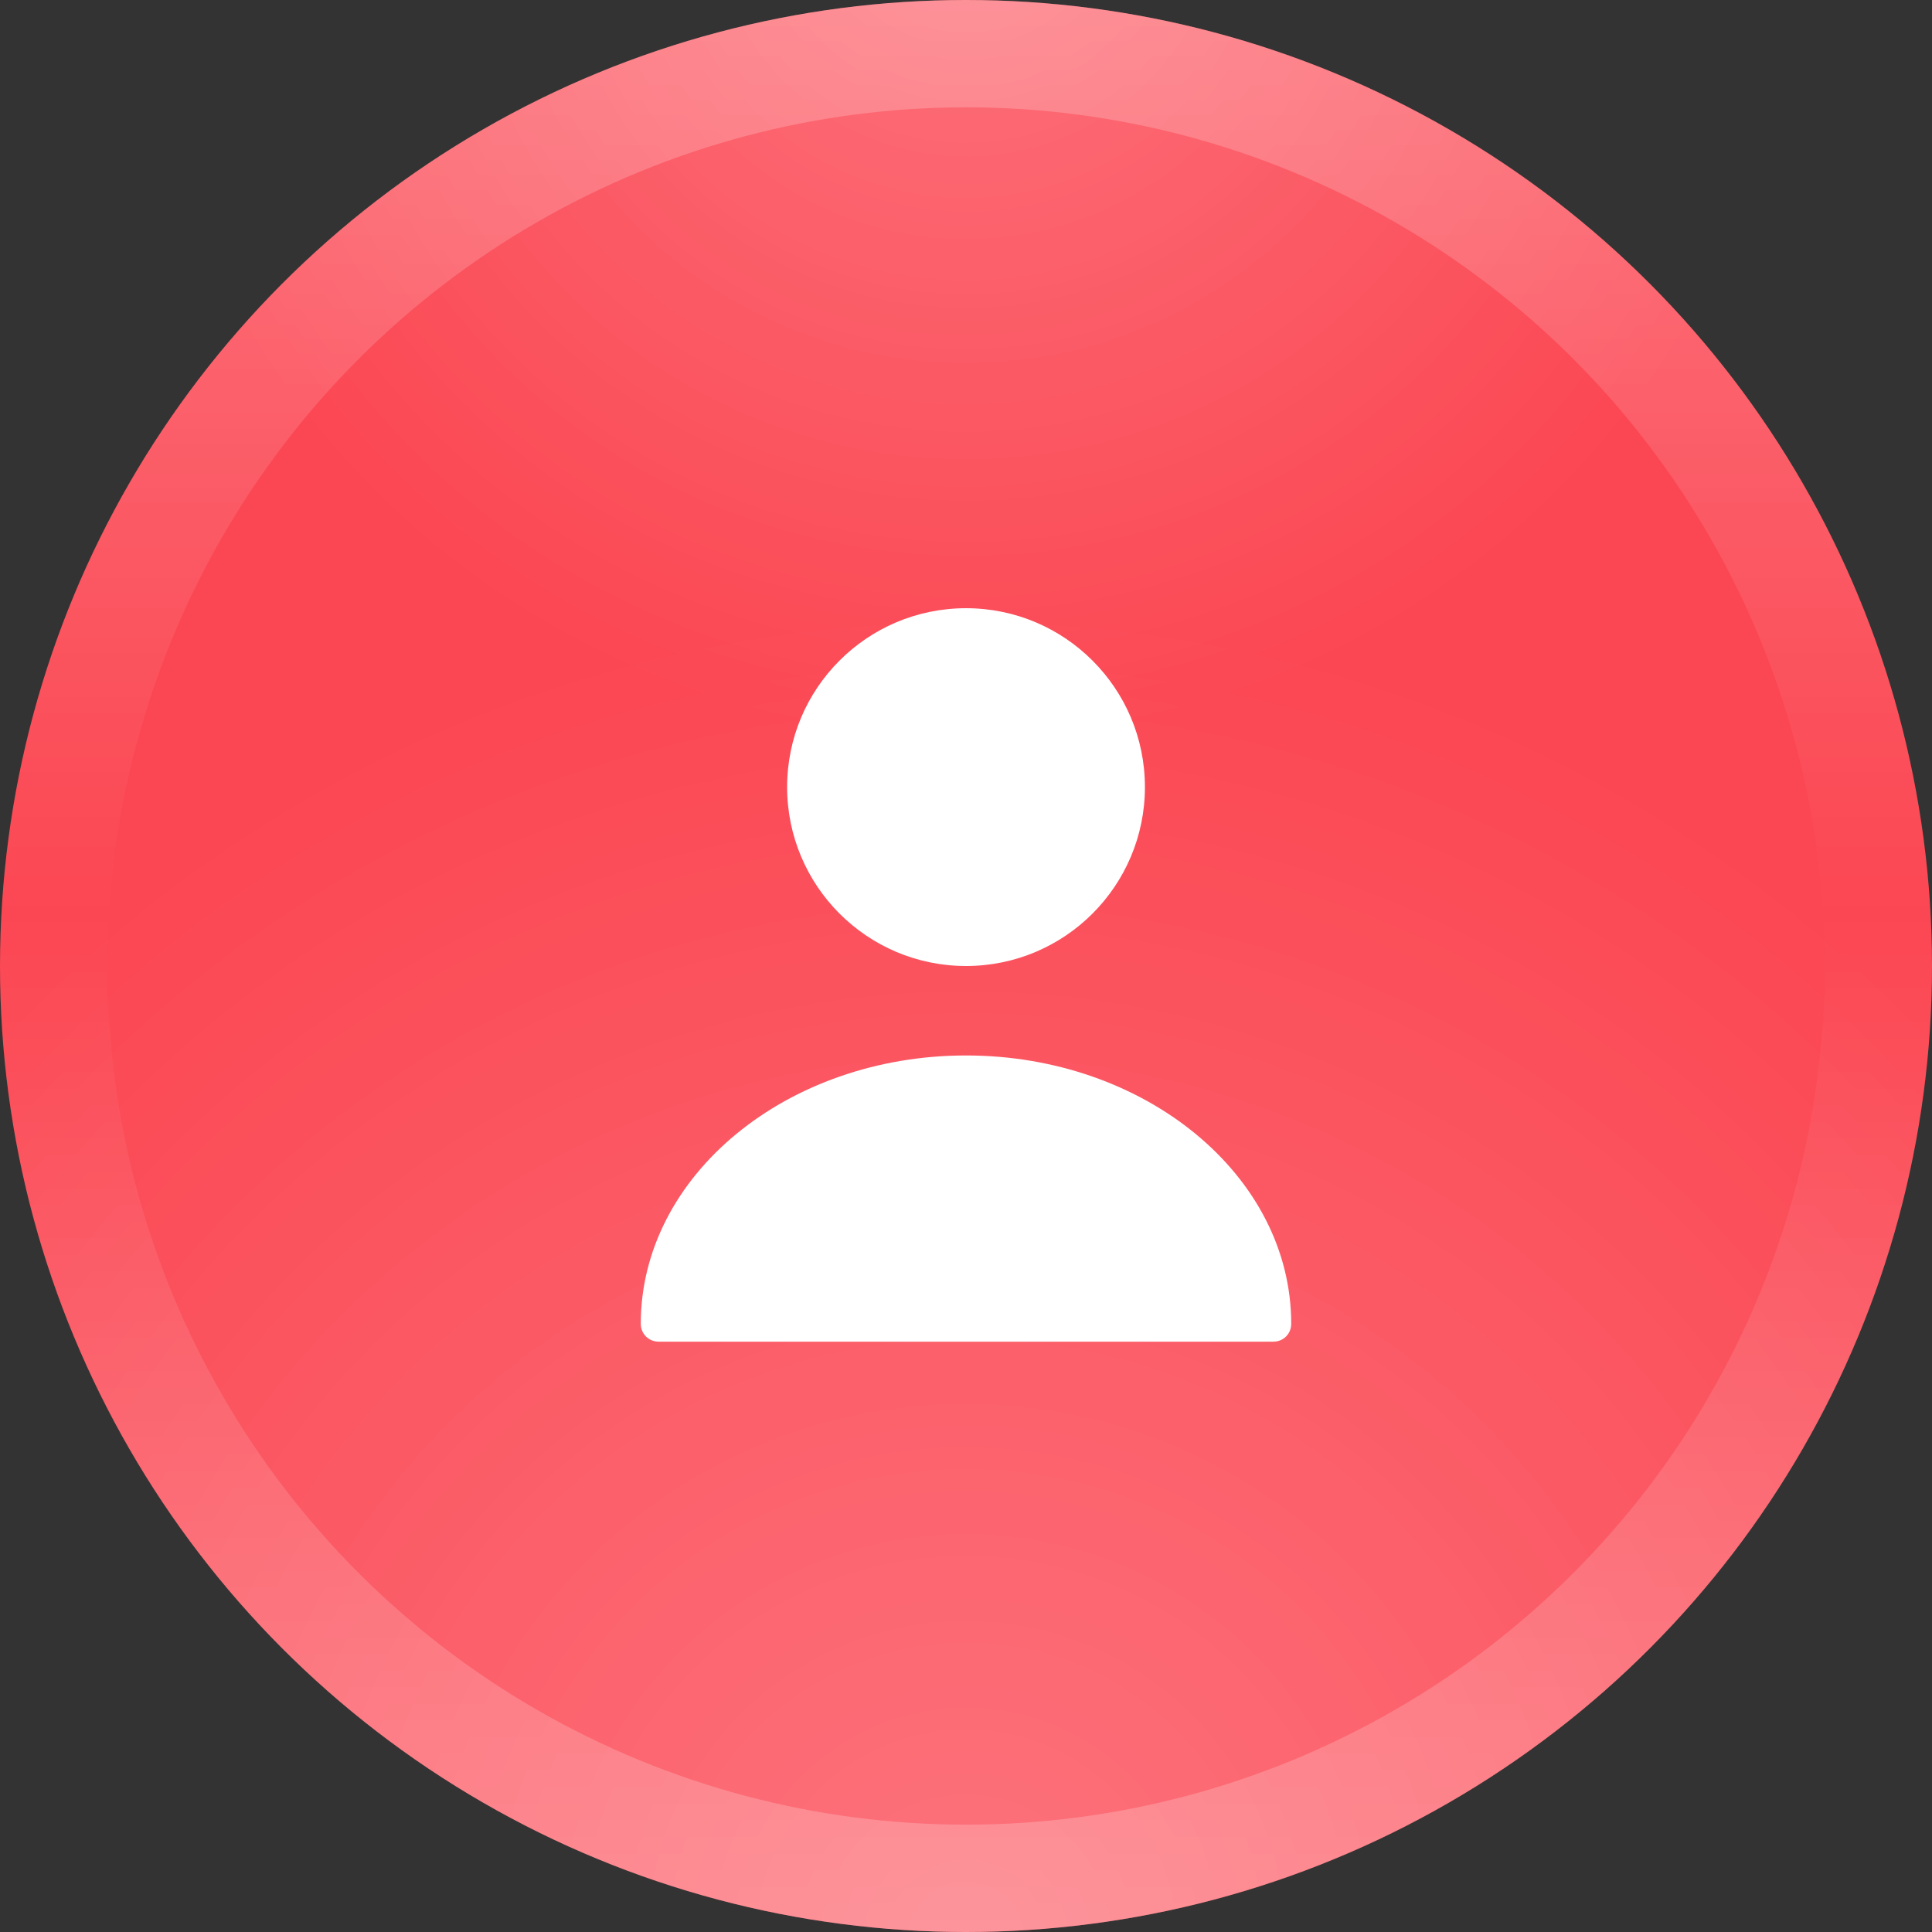
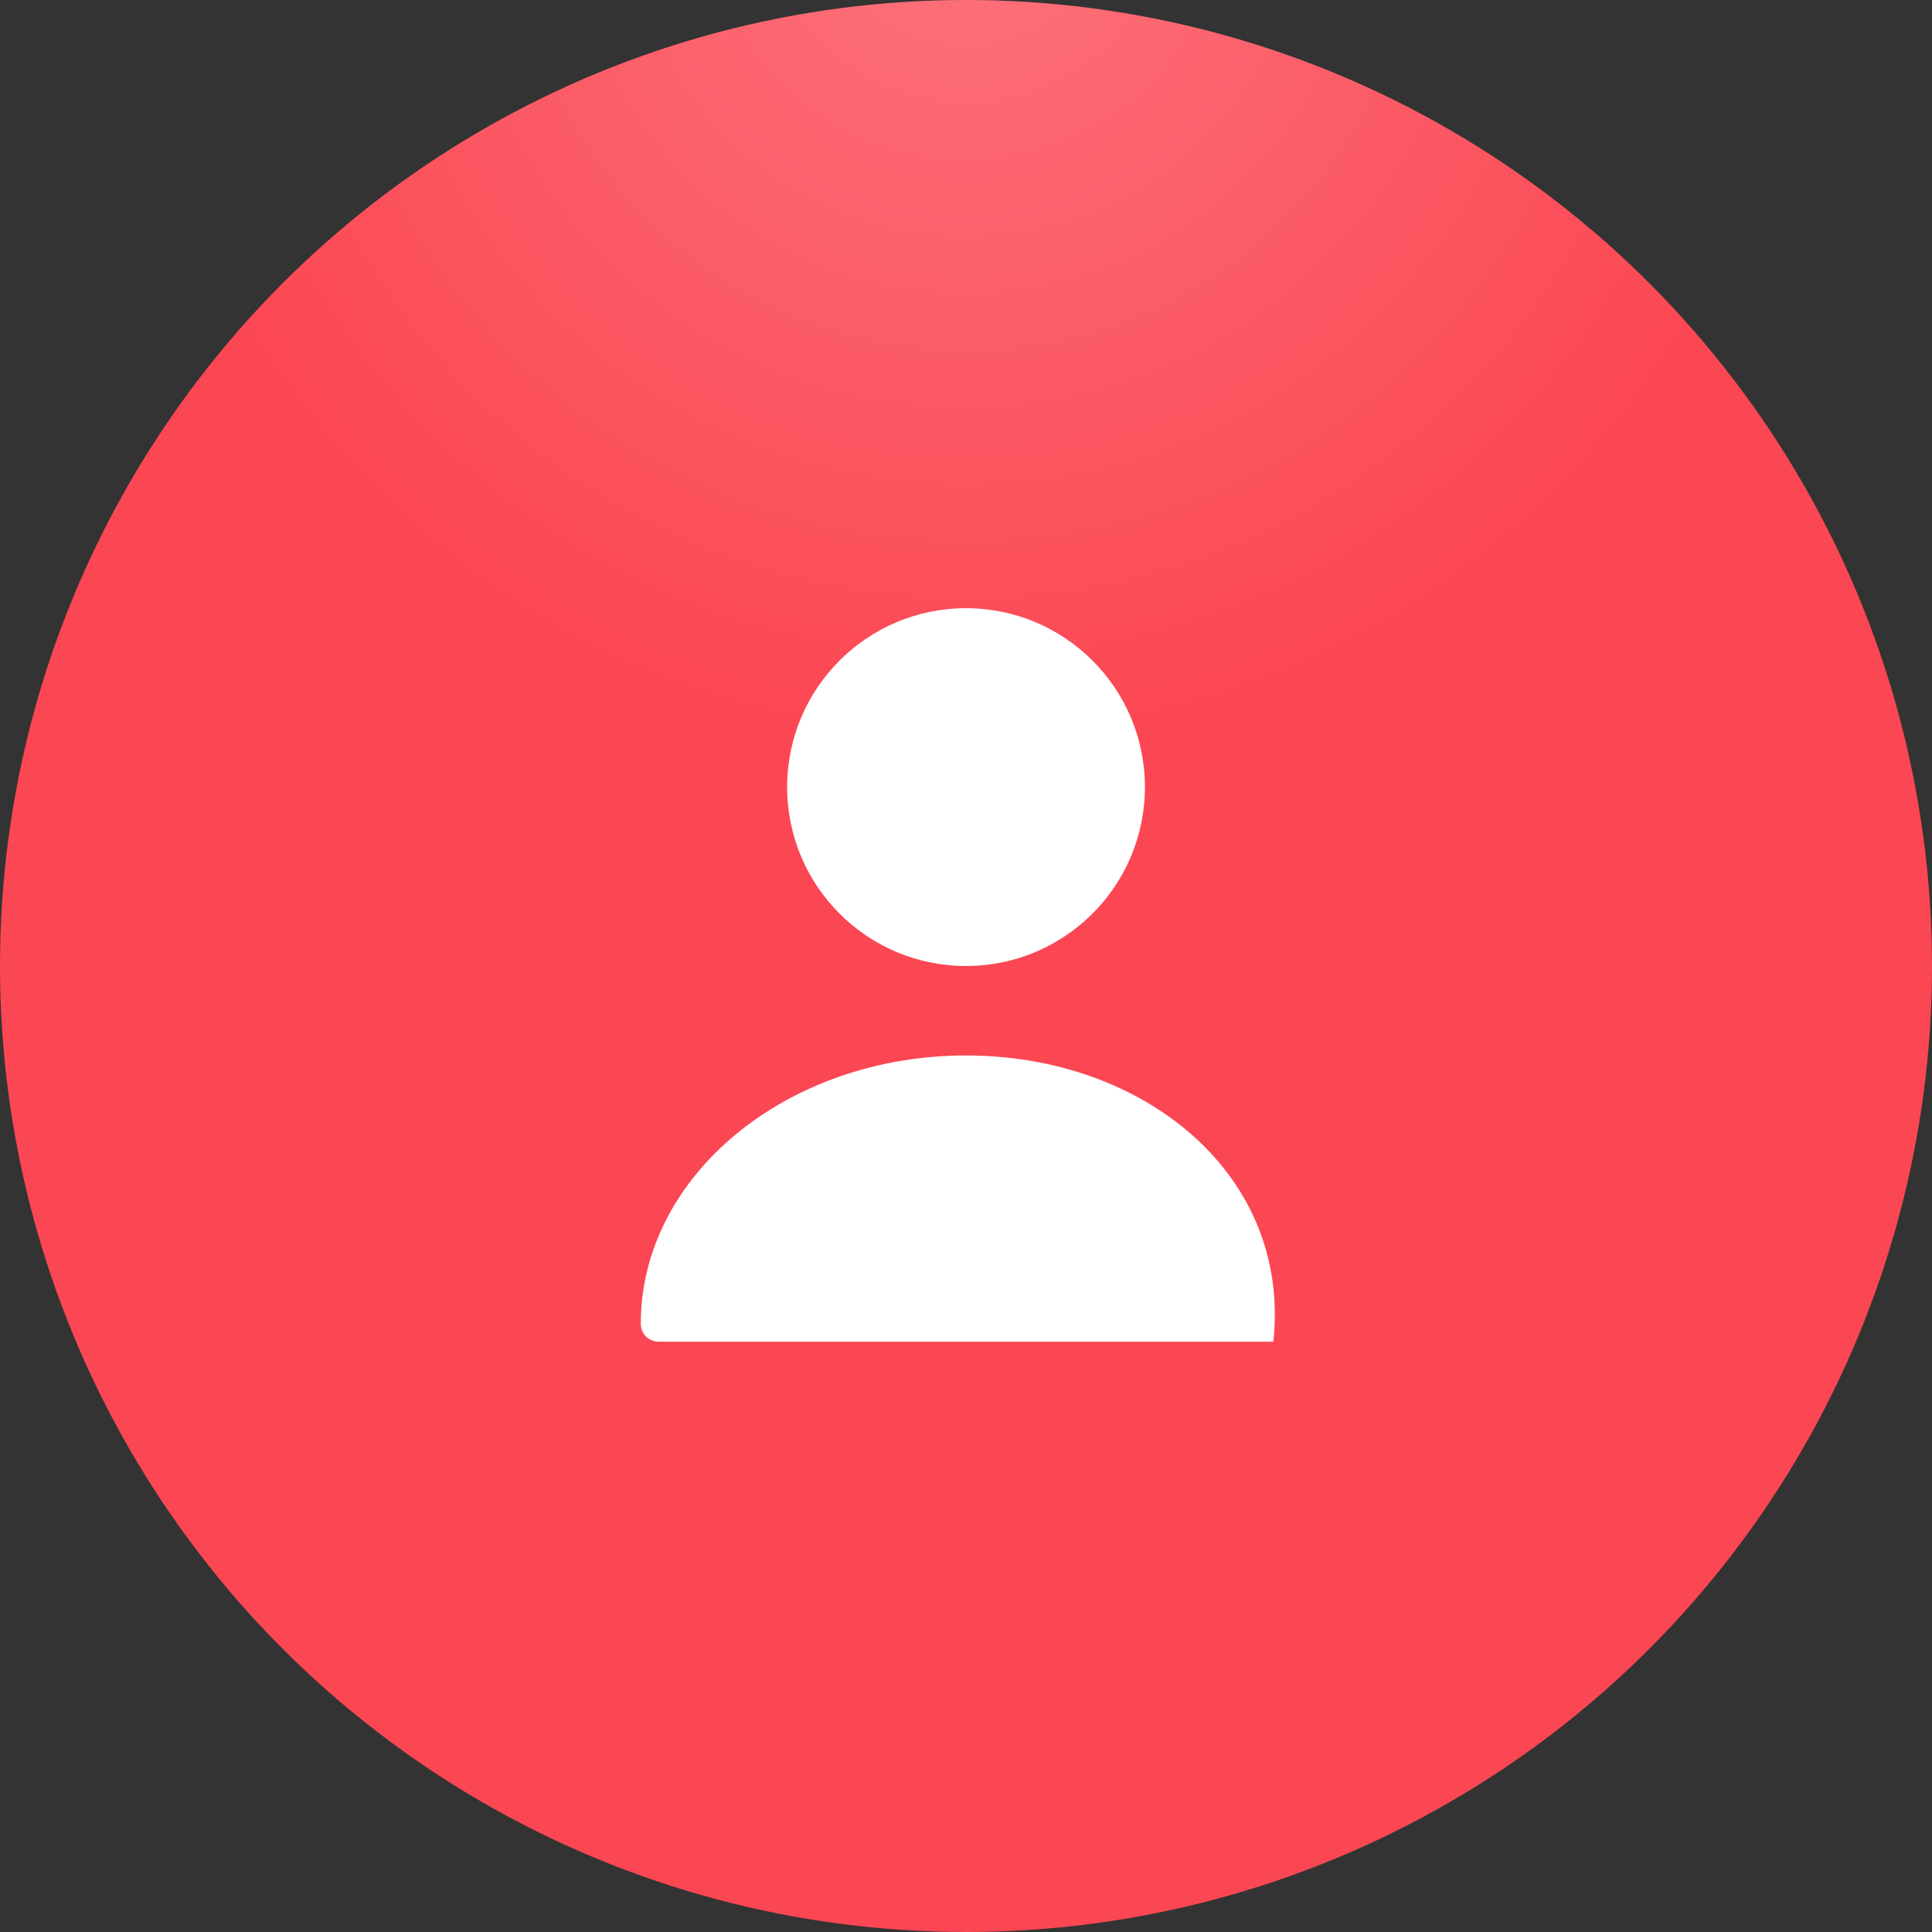
<svg xmlns="http://www.w3.org/2000/svg" width="36" height="36" viewBox="0 0 36 36" fill="none">
  <rect x="0" y="0" width="36" height="36" fill="#333333" stroke="none" />
  <circle cx="18" cy="18" r="18" fill="#FB4753" />
-   <circle cx="18" cy="18" r="18" fill="url(#paint0_radial_2134_18606)" fill-opacity="0.24" />
  <circle cx="18" cy="18" r="18" fill="url(#paint1_radial_2134_18606)" fill-opacity="0.24" />
-   <circle cx="18" cy="18" r="17" stroke="url(#paint2_linear_2134_18606)" stroke-opacity="0.24" stroke-width="2" />
  <path d="M18 18C19.841 18 21.334 16.507 21.334 14.666C21.334 12.825 19.841 11.333 18 11.333C16.159 11.333 14.667 12.825 14.667 14.666C14.667 16.507 16.159 18 18 18Z" fill="white" />
-   <path d="M18 19.667C14.66 19.667 11.94 21.907 11.94 24.667C11.94 24.854 12.087 25 12.274 25H23.727C23.914 25 24.06 24.854 24.06 24.667C24.06 21.907 21.34 19.667 18 19.667Z" fill="white" />
+   <path d="M18 19.667C14.66 19.667 11.94 21.907 11.94 24.667C11.94 24.854 12.087 25 12.274 25H23.727C24.06 21.907 21.34 19.667 18 19.667Z" fill="white" />
  <defs>
    <radialGradient id="paint0_radial_2134_18606" cx="0" cy="0" r="1" gradientUnits="userSpaceOnUse" gradientTransform="translate(18 36) rotate(-90) scale(36)">
      <stop stop-color="white" />
      <stop offset="0.682" stop-color="white" stop-opacity="0" />
    </radialGradient>
    <radialGradient id="paint1_radial_2134_18606" cx="0" cy="0" r="1" gradientUnits="userSpaceOnUse" gradientTransform="translate(18 -1.884) rotate(90) scale(23.023)">
      <stop stop-color="white" />
      <stop offset="0.682" stop-color="white" stop-opacity="0" />
    </radialGradient>
    <linearGradient id="paint2_linear_2134_18606" x1="18" y1="0" x2="18" y2="36" gradientUnits="userSpaceOnUse">
      <stop stop-color="white" />
      <stop offset="0.473" stop-color="white" stop-opacity="0" />
      <stop offset="1" stop-color="white" />
    </linearGradient>
  </defs>
</svg>